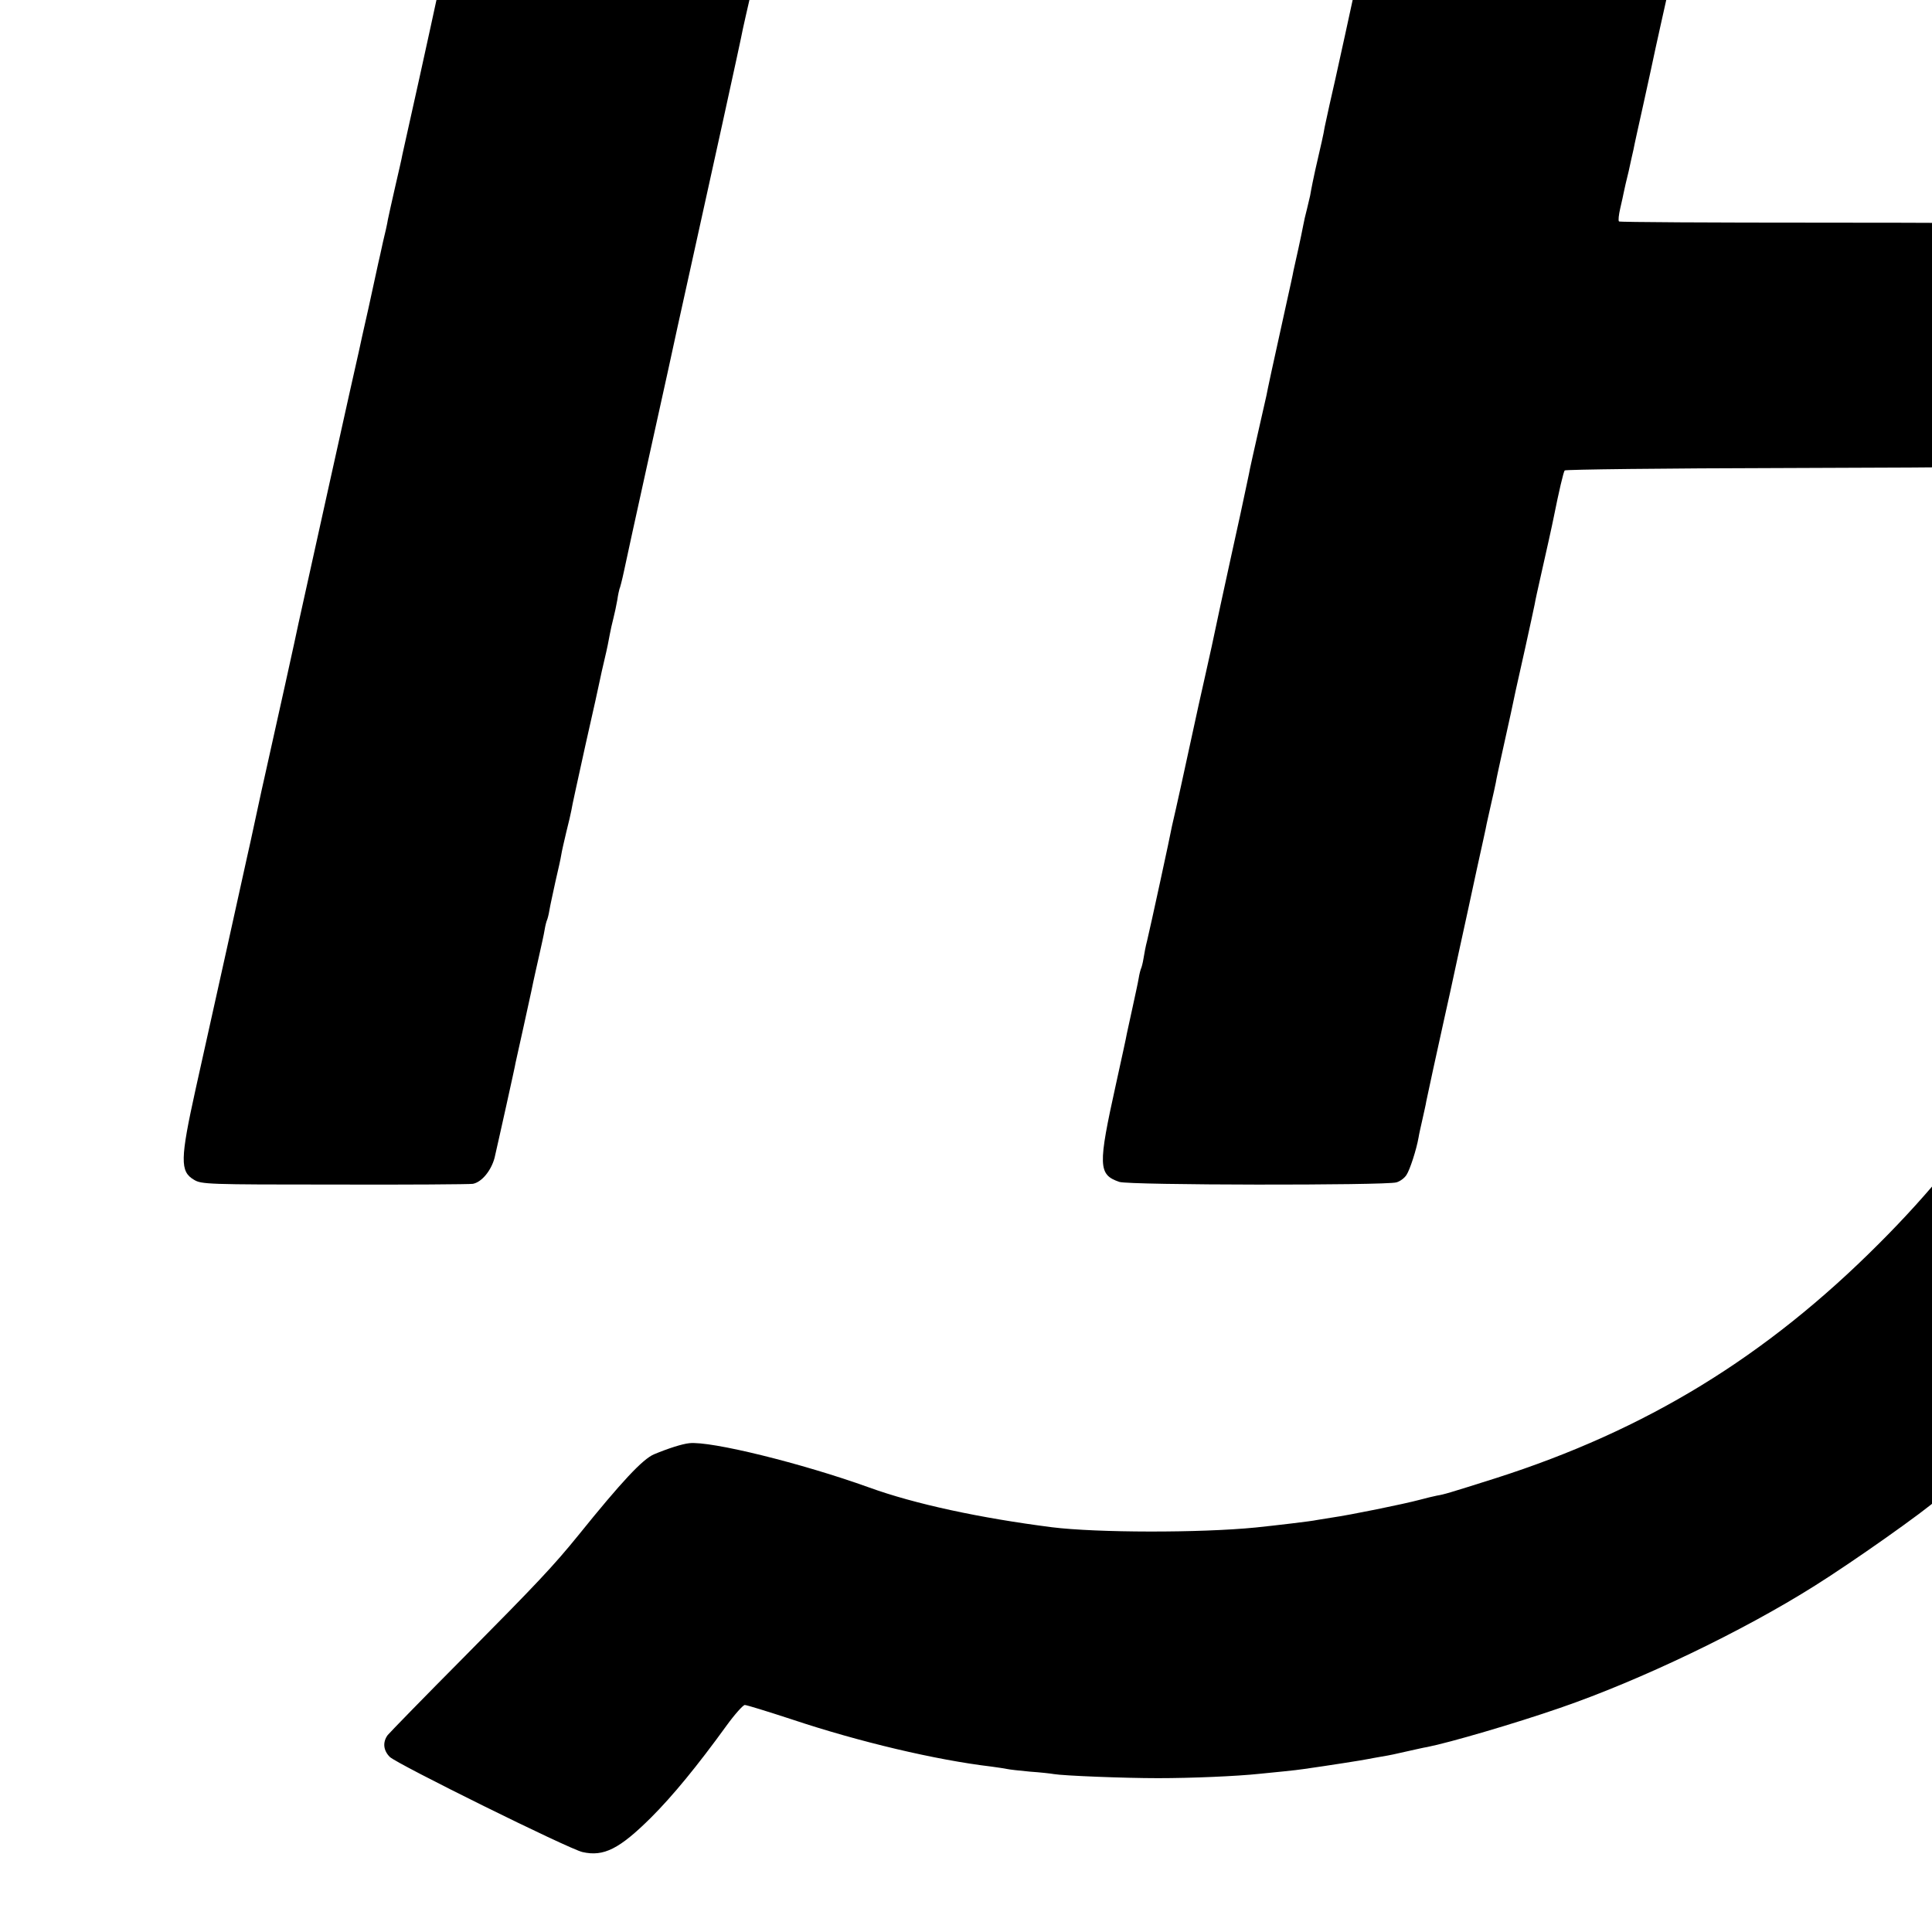
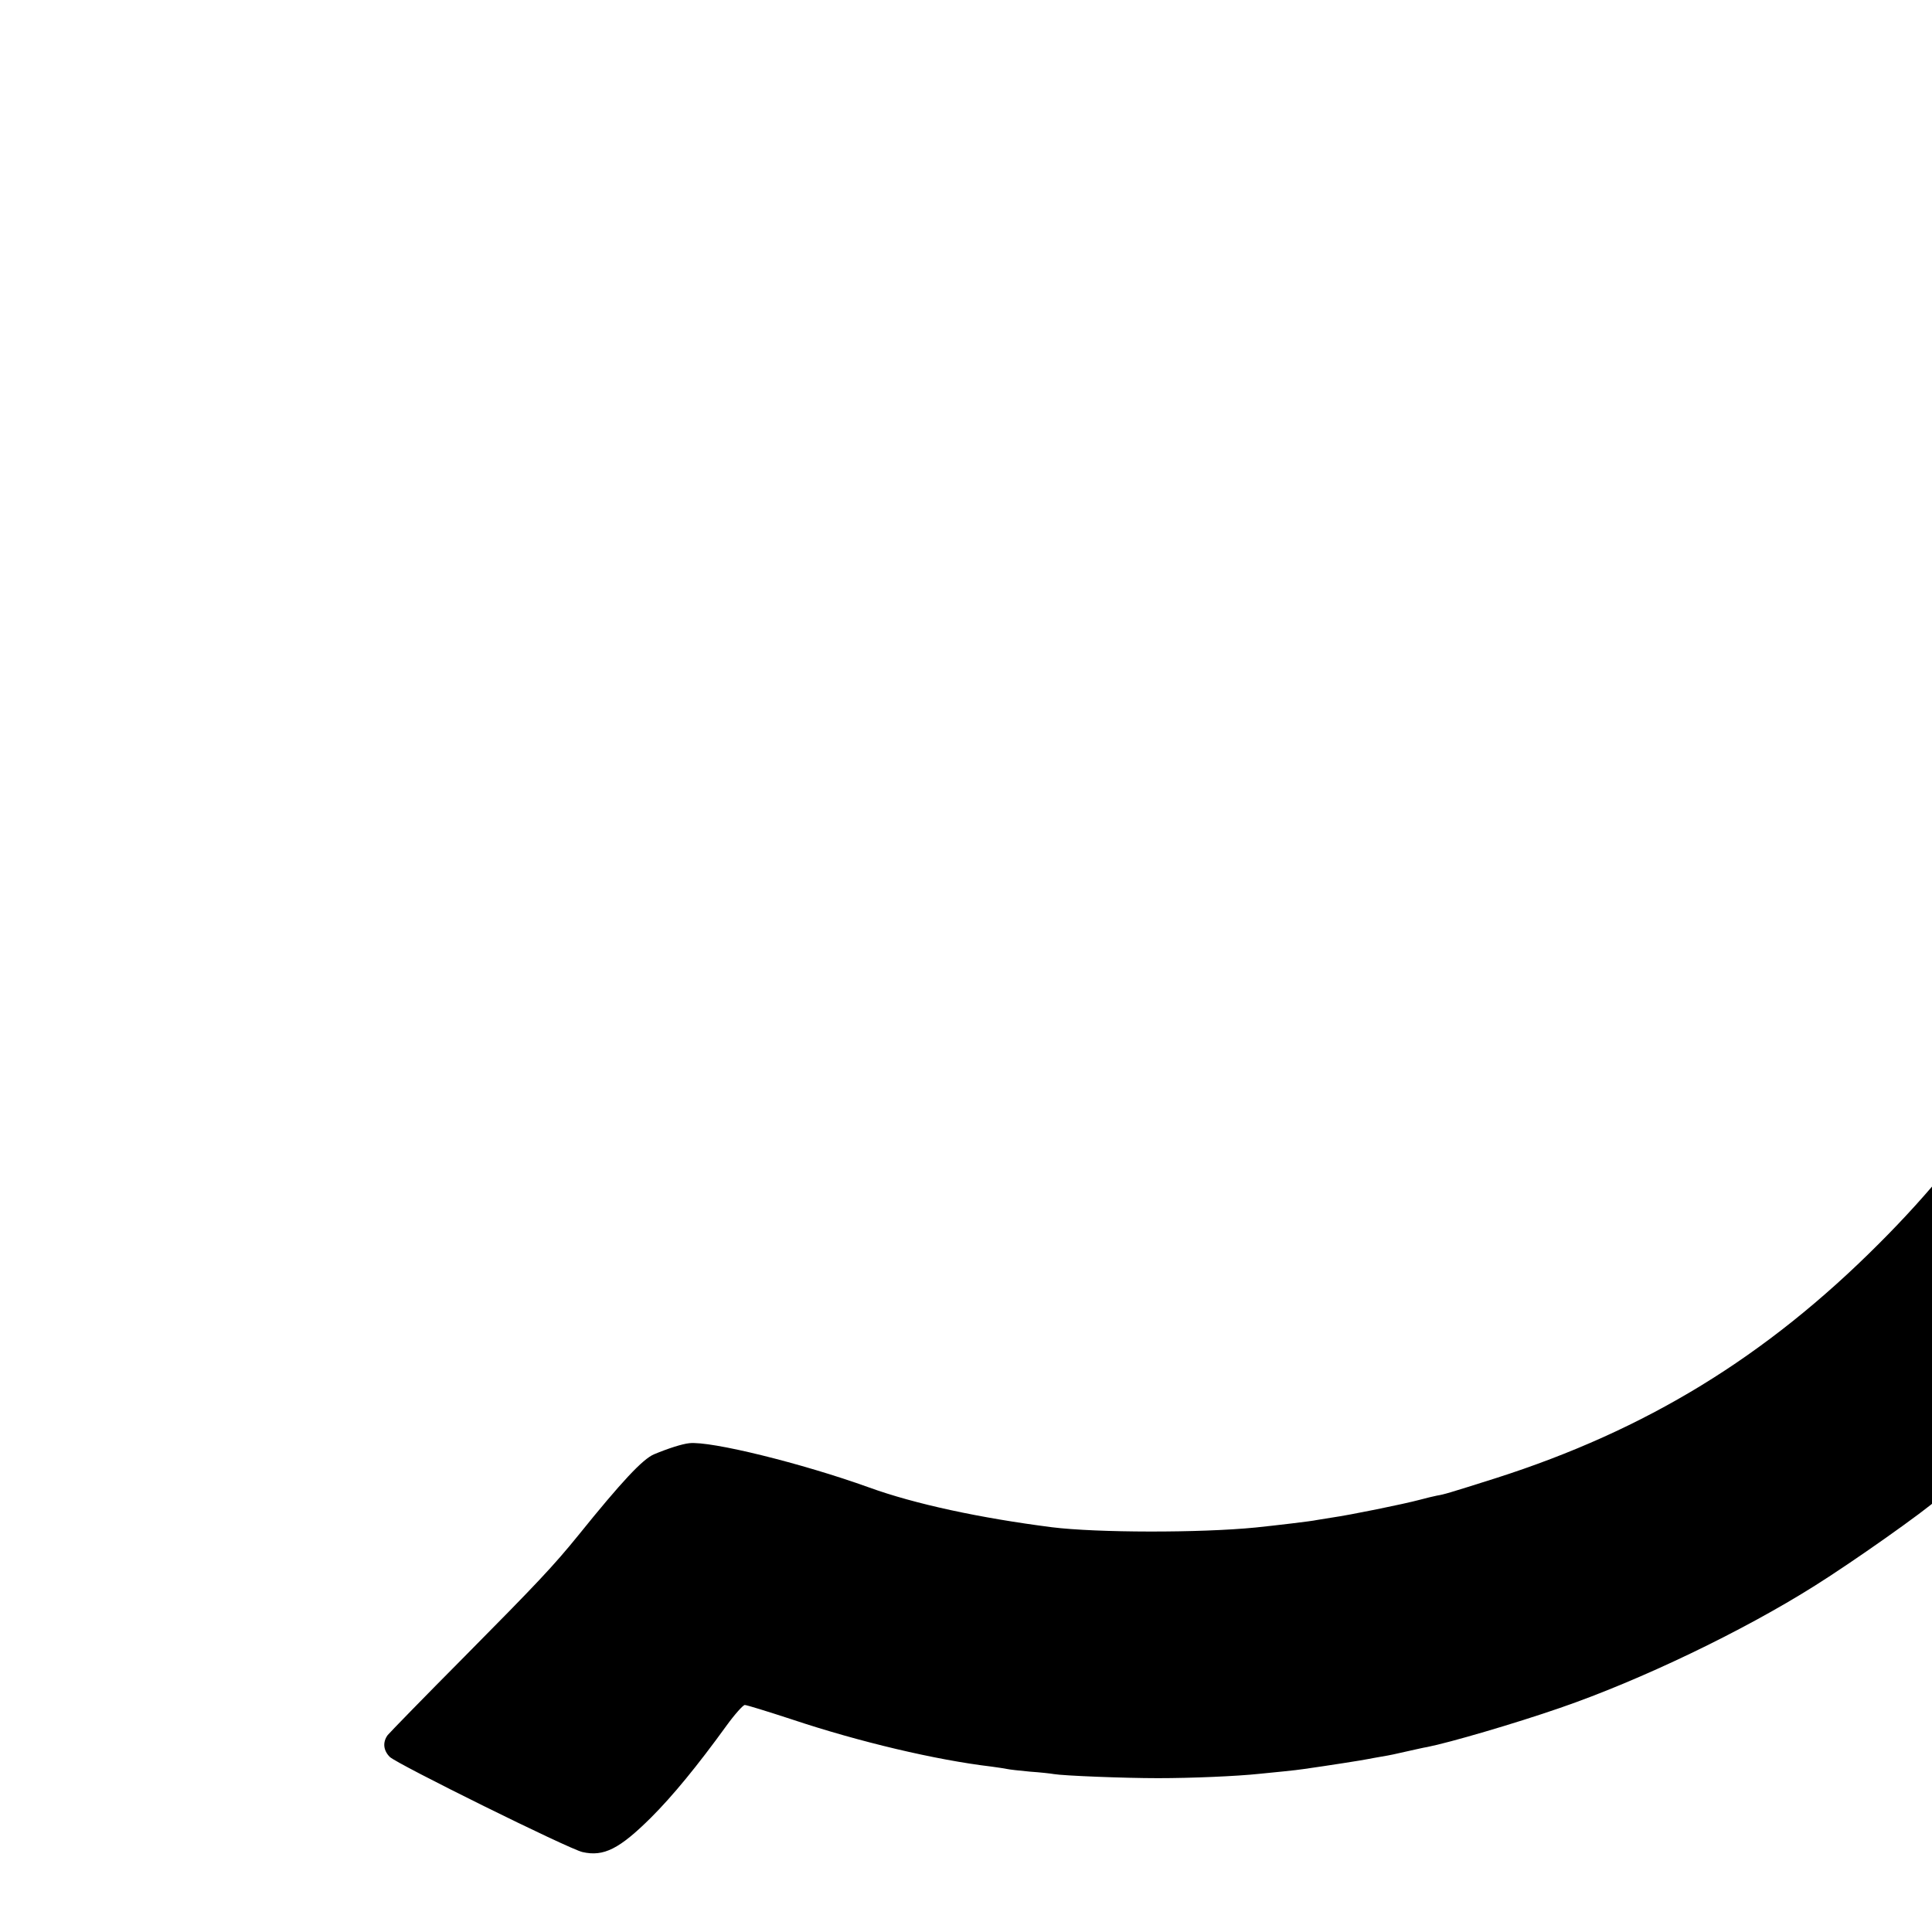
<svg xmlns="http://www.w3.org/2000/svg" version="1.0" width="16pt" height="16pt" viewBox="0 0 16 16" preserveAspectRatio="xMidYMid meet">
  <g transform="translate(0,16) scale(0.002,-0.002)" fill="#000000" stroke="none">
-     <path d="M805 9728 c-27 -4 -57 -15 -68 -26 -16 -16 -59 -176 -102 -376 -2 -10 -19 -80 -36 -155 -17 -75 -38 -163 -45 -196 -8 -33 -16 -67 -19 -75 -55 -188 -43 -256 48 -274 16 -3 328 -6 693 -6 639 0 664 -1 664 -19 0 -10 -4 -31 -9 -47 -5 -16 -14 -54 -20 -84 -6 -30 -21 -95 -32 -145 -11 -49 -23 -101 -25 -115 -3 -14 -7 -33 -10 -42 -3 -10 -8 -30 -10 -45 -3 -16 -10 -48 -15 -73 -6 -25 -13 -54 -15 -65 -2 -11 -33 -151 -68 -311 -36 -161 -67 -302 -70 -315 -2 -13 -16 -73 -30 -134 -14 -60 -27 -121 -30 -135 -2 -14 -11 -55 -20 -91 -8 -37 -17 -78 -20 -90 -3 -13 -21 -96 -40 -184 -20 -88 -38 -169 -40 -180 -3 -11 -59 -263 -125 -561 -66 -298 -122 -552 -125 -565 -3 -18 -100 -457 -141 -639 -2 -8 -18 -80 -35 -160 -17 -80 -33 -152 -35 -160 -4 -19 -159 -720 -215 -970 -64 -290 -65 -341 -7 -375 31 -19 56 -20 582 -20 303 -1 560 1 573 3 37 7 76 55 90 108 6 27 28 123 48 214 20 91 38 172 39 180 17 75 49 222 65 295 10 50 26 119 34 155 8 36 18 80 21 99 3 19 8 37 10 41 2 4 7 22 10 41 3 19 15 72 25 119 11 47 22 96 24 110 2 14 12 57 21 95 10 39 19 79 21 90 1 11 28 132 58 269 31 137 58 258 60 270 2 11 11 51 20 89 9 37 18 82 21 100 3 17 10 48 15 67 5 19 12 53 16 75 3 22 8 43 9 46 2 3 11 37 19 75 8 38 51 236 96 439 45 204 83 377 85 385 2 12 75 343 90 410 73 329 216 979 221 1010 3 14 18 81 34 150 16 69 50 222 75 340 26 118 49 223 51 233 5 16 45 17 648 17 354 0 658 3 676 7 51 10 99 68 171 209 37 71 103 199 147 284 129 251 229 453 238 480 19 61 -5 114 -56 126 -35 9 -4197 10 -4255 2z" />
-     <path d="M6050 9729 c-37 -8 -69 -35 -82 -69 -8 -20 -47 -187 -73 -311 -8 -38 -48 -223 -110 -504 -37 -165 -68 -311 -71 -325 -5 -28 -30 -145 -45 -205 -5 -22 -15 -69 -23 -105 -28 -135 -127 -588 -141 -645 -7 -33 -16 -75 -20 -92 -4 -27 -14 -69 -39 -178 -3 -12 -18 -85 -21 -105 -2 -8 -8 -33 -13 -55 -6 -22 -13 -53 -16 -70 -3 -16 -12 -60 -20 -96 -8 -36 -17 -77 -20 -90 -2 -13 -16 -76 -30 -139 -59 -266 -78 -356 -82 -378 -3 -13 -18 -80 -34 -150 -16 -70 -31 -138 -34 -152 -2 -14 -21 -99 -40 -190 -20 -91 -57 -259 -82 -375 -24 -115 -53 -248 -64 -295 -11 -47 -40 -179 -65 -295 -25 -115 -50 -230 -56 -255 -6 -25 -13 -56 -16 -70 -6 -35 -91 -426 -103 -475 -6 -22 -12 -55 -15 -74 -3 -19 -8 -37 -10 -41 -2 -4 -7 -22 -10 -41 -3 -19 -15 -72 -25 -119 -10 -47 -21 -96 -24 -110 -2 -14 -23 -108 -45 -209 -75 -339 -74 -375 14 -405 39 -14 1101 -15 1147 -2 15 4 34 18 42 31 14 21 41 104 50 155 2 14 10 48 16 75 6 28 14 61 16 75 6 29 46 215 74 340 11 47 37 168 59 270 22 102 57 259 76 350 20 91 39 176 41 189 3 12 11 51 19 85 8 33 16 72 19 86 2 14 12 59 21 100 33 147 56 255 61 280 3 14 21 94 40 179 19 85 36 166 39 180 2 14 14 67 25 116 23 102 47 209 54 245 21 105 40 186 45 192 4 4 414 9 913 10 890 3 906 3 928 23 21 19 37 49 45 85 2 8 13 60 25 115 12 55 23 107 25 115 3 13 52 236 76 345 4 22 11 51 14 65 11 45 15 74 21 137 6 59 5 64 -23 91 -20 20 -42 31 -73 35 -25 3 -422 5 -883 5 -461 0 -840 2 -843 5 -4 3 -1 28 5 54 6 26 13 57 15 68 2 11 11 50 20 86 8 37 17 78 20 90 2 13 21 98 41 188 20 91 43 196 51 235 9 39 17 78 19 86 2 8 15 67 29 130 14 63 51 232 82 375 31 143 60 274 63 290 l7 30 1026 0 1025 1 36 24 c40 27 83 96 188 295 40 77 95 181 121 230 161 302 188 371 165 422 -22 49 42 47 -1804 48 -952 0 -1746 -3 -1763 -6z" />
    <path d="M8978 4465 c-1 -1 -46 -5 -98 -8 -52 -3 -108 -10 -123 -16 -31 -12 -49 -48 -104 -211 -175 -521 -453 -961 -873 -1380 -468 -469 -964 -772 -1587 -971 -199 -63 -213 -67 -243 -72 -14 -3 -45 -10 -70 -17 -67 -18 -288 -63 -365 -74 -23 -4 -50 -8 -62 -10 -21 -5 -176 -23 -253 -31 -233 -23 -659 -22 -844 1 -297 38 -568 96 -758 165 -278 100 -655 193 -744 183 -29 -3 -86 -21 -146 -46 -47 -20 -134 -113 -313 -335 -104 -128 -170 -198 -472 -503 -167 -168 -309 -314 -318 -325 -21 -29 -18 -63 9 -90 29 -29 743 -382 798 -394 88 -20 153 13 284 143 90 90 191 213 312 380 34 47 69 86 76 86 8 0 95 -27 193 -59 281 -94 600 -169 828 -196 28 -4 57 -8 65 -10 8 -2 51 -7 95 -11 44 -3 88 -8 98 -10 40 -7 292 -17 432 -17 139 0 326 8 420 18 22 2 67 7 100 10 33 3 71 8 85 10 99 14 246 37 264 41 11 2 36 7 55 10 42 7 54 10 116 24 28 6 61 14 75 16 91 18 359 96 550 162 334 115 757 318 1055 506 155 97 457 310 511 361 7 5 31 26 55 45 176 142 459 417 611 595 117 137 266 336 356 475 41 63 83 127 93 142 10 15 19 29 19 32 0 2 23 43 50 91 48 84 151 288 205 409 73 161 166 427 225 645 49 179 49 214 -3 226 -29 8 -651 17 -659 10z" />
  </g>
</svg>